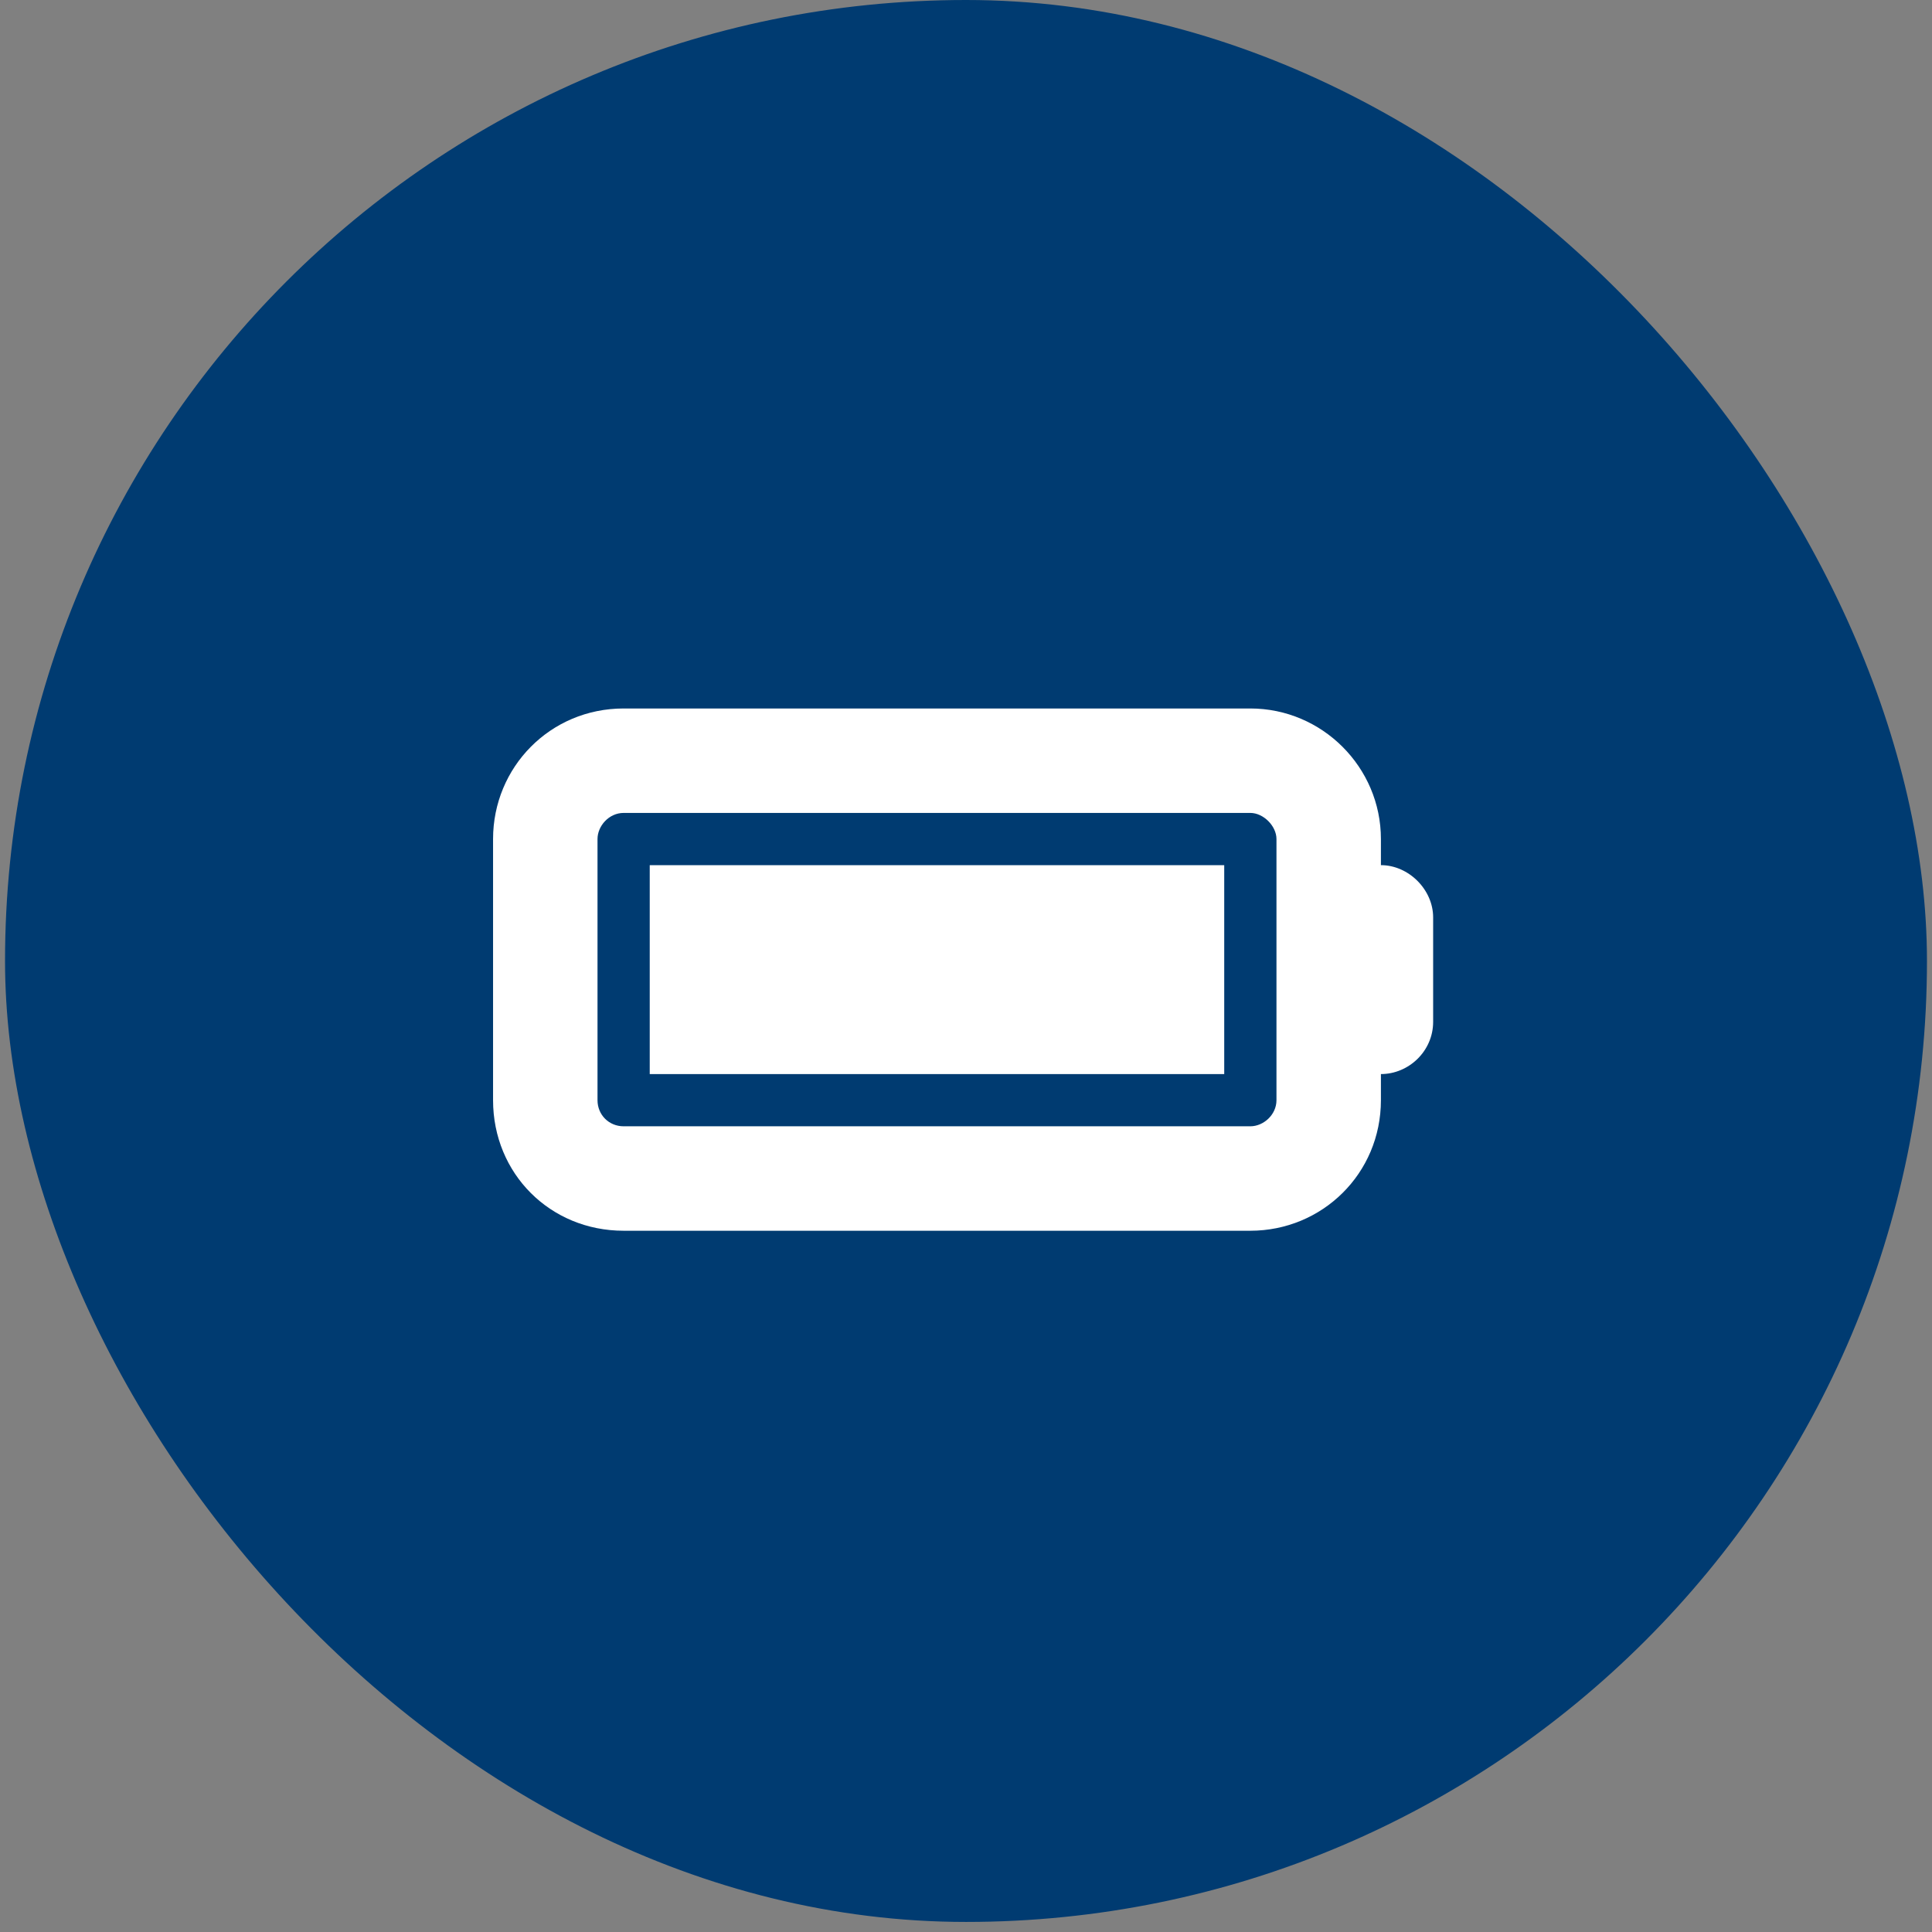
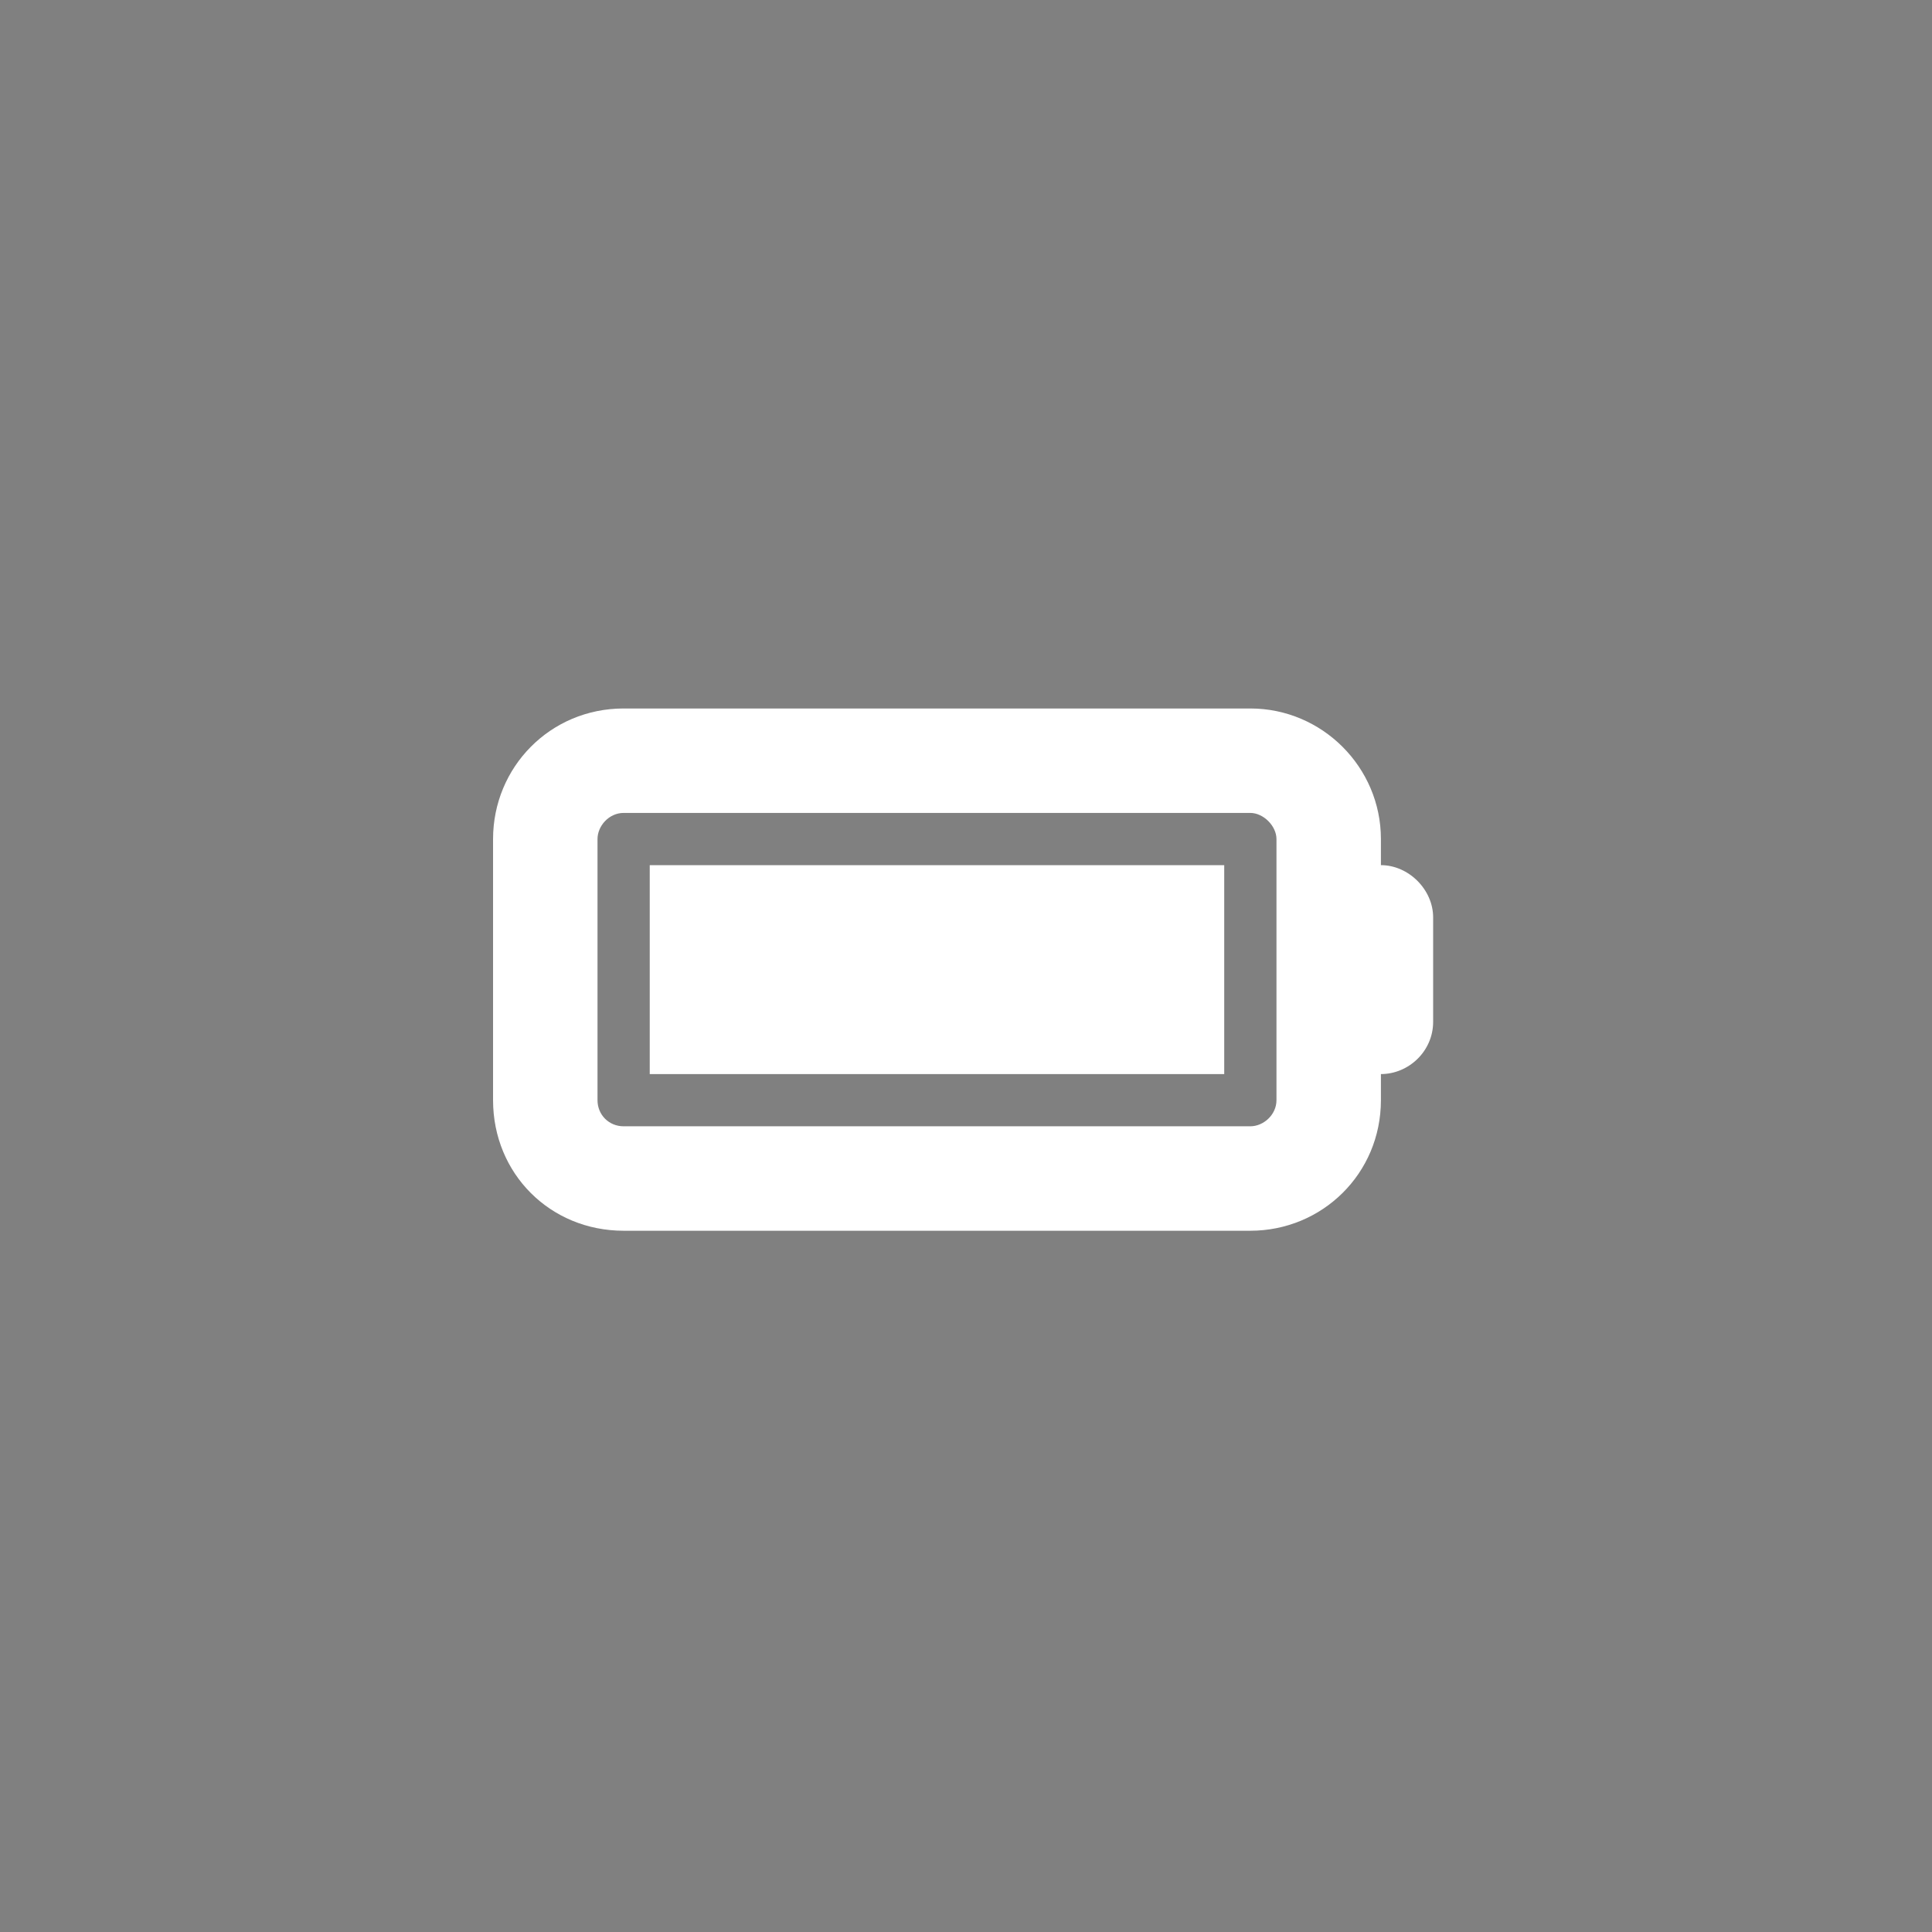
<svg xmlns="http://www.w3.org/2000/svg" width="96" height="96" viewBox="0 0 96 96" fill="none">
  <rect x="0" y="0" width="96" height="96" fill="#808080" stroke="none" />
-   <rect x="0.25" width="95.5" height="95.5" rx="47.75" fill="#003B71" />
-   <path d="M60.831 53.37H32.285V42.989H60.831V53.37ZM24.5 41.692C24.5 38.123 27.338 35.204 30.988 35.204H62.129C65.697 35.204 68.617 38.123 68.617 41.692V42.989C69.996 42.989 71.212 44.206 71.212 45.584V50.775C71.212 52.234 69.996 53.37 68.617 53.37V54.667C68.617 58.316 65.697 61.155 62.129 61.155H30.988C27.338 61.155 24.5 58.316 24.5 54.667V41.692ZM30.988 40.394C30.258 40.394 29.69 41.043 29.69 41.692V54.667C29.69 55.397 30.258 55.965 30.988 55.965H62.129C62.778 55.965 63.427 55.397 63.427 54.667V41.692C63.427 41.043 62.778 40.394 62.129 40.394H30.988Z" fill="white" />
+   <path d="M60.831 53.37H32.285V42.989H60.831V53.37ZM24.5 41.692C24.5 38.123 27.338 35.204 30.988 35.204H62.129C65.697 35.204 68.617 38.123 68.617 41.692V42.989C69.996 42.989 71.212 44.206 71.212 45.584V50.775C71.212 52.234 69.996 53.37 68.617 53.37V54.667C68.617 58.316 65.697 61.155 62.129 61.155H30.988C27.338 61.155 24.5 58.316 24.5 54.667V41.692M30.988 40.394C30.258 40.394 29.69 41.043 29.69 41.692V54.667C29.69 55.397 30.258 55.965 30.988 55.965H62.129C62.778 55.965 63.427 55.397 63.427 54.667V41.692C63.427 41.043 62.778 40.394 62.129 40.394H30.988Z" fill="white" />
</svg>